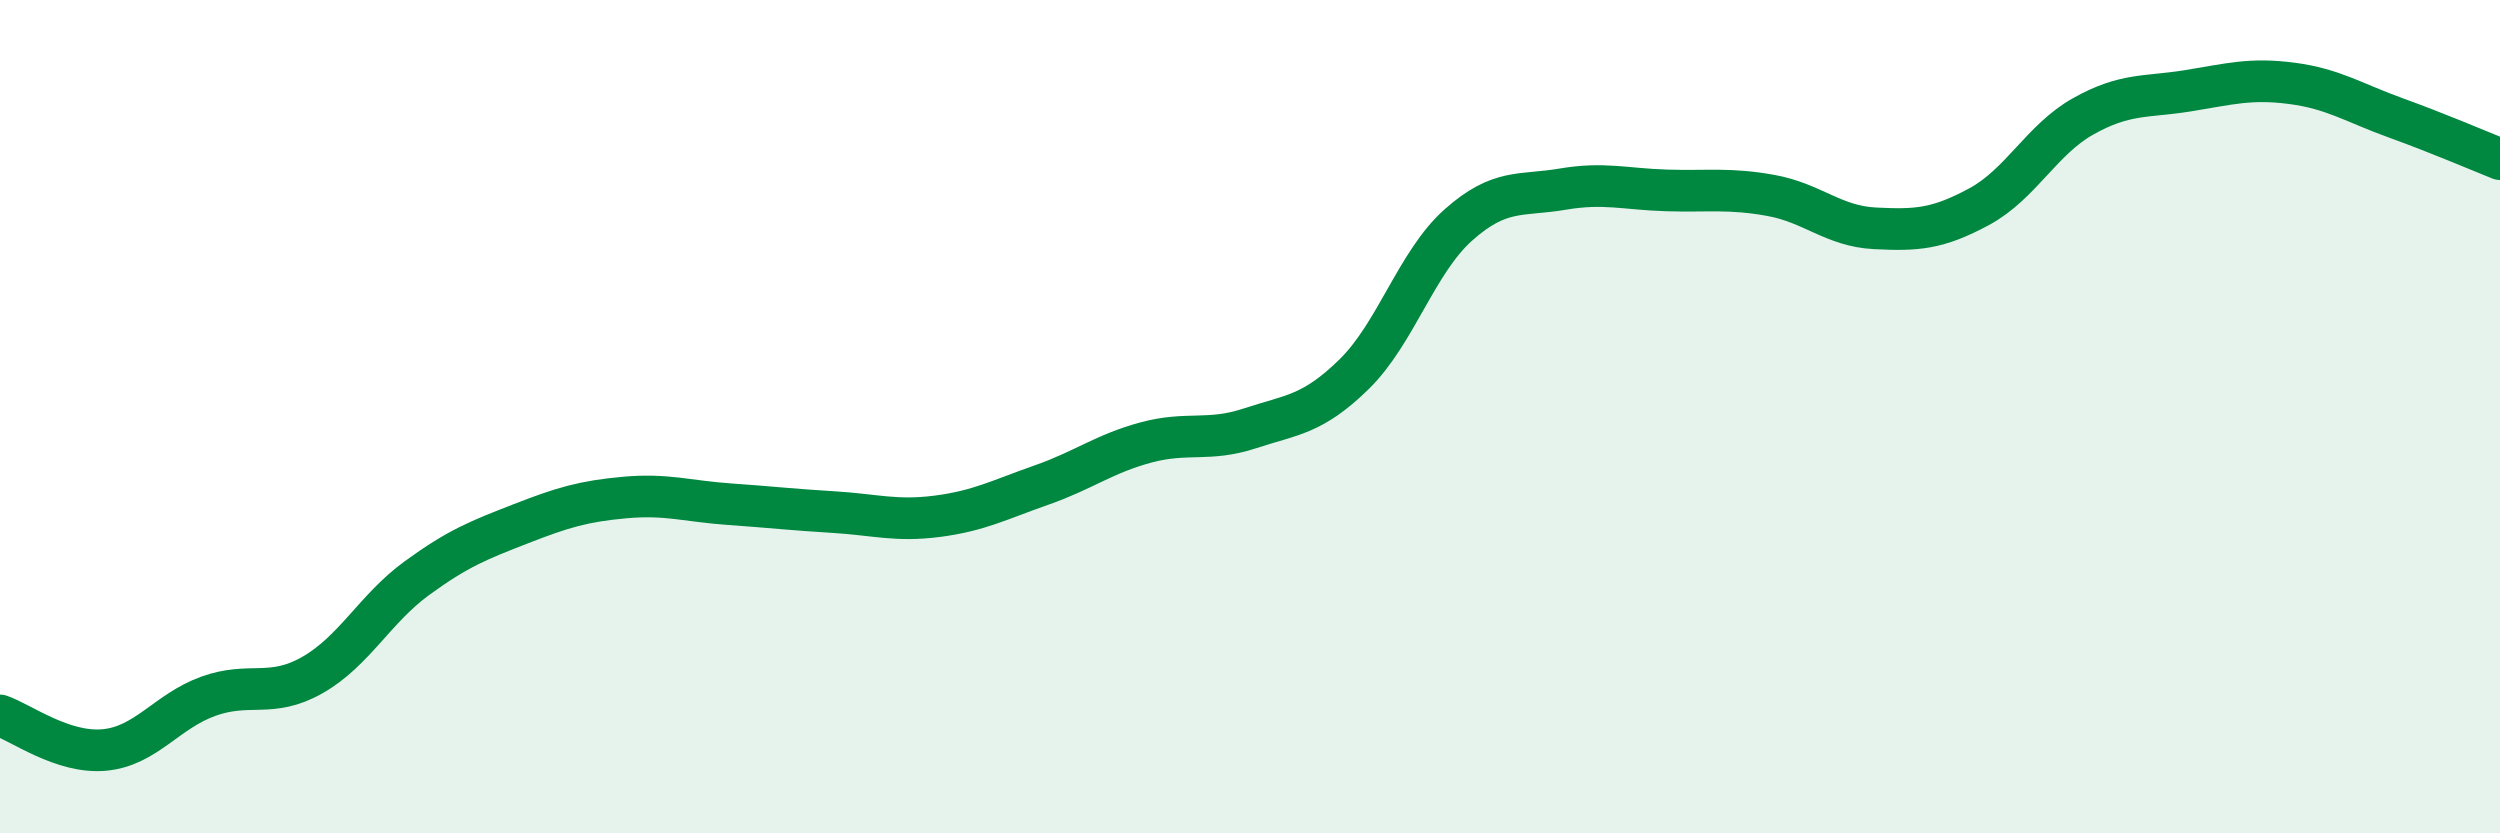
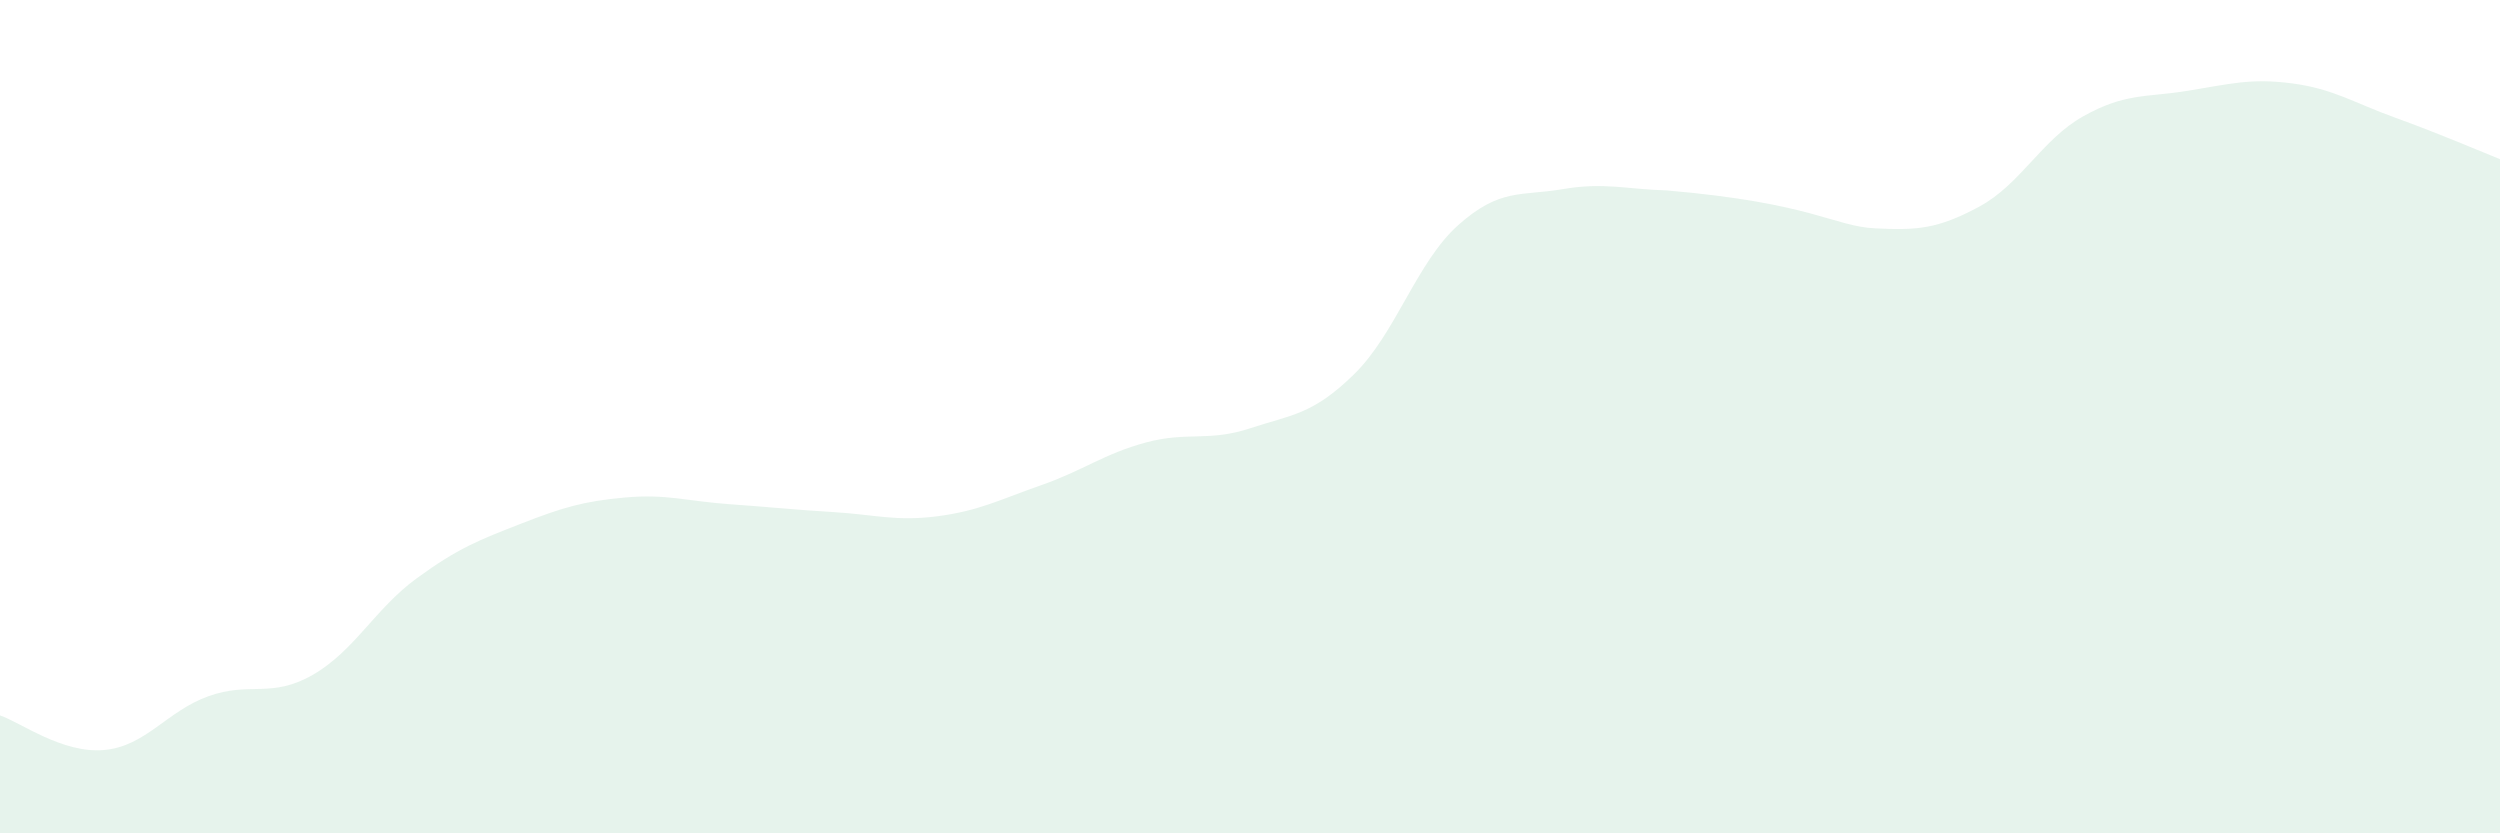
<svg xmlns="http://www.w3.org/2000/svg" width="60" height="20" viewBox="0 0 60 20">
-   <path d="M 0,17.17 C 0.5,17.34 1.5,18.09 2.5,18 C 3.5,17.91 4,17.07 5,16.71 C 6,16.35 6.5,16.77 7.5,16.2 C 8.5,15.63 9,14.61 10,13.88 C 11,13.15 11.5,12.96 12.5,12.57 C 13.5,12.18 14,12.03 15,11.94 C 16,11.85 16.5,12.03 17.5,12.1 C 18.5,12.17 19,12.23 20,12.29 C 21,12.35 21.5,12.52 22.5,12.39 C 23.5,12.26 24,11.99 25,11.64 C 26,11.29 26.5,10.89 27.5,10.62 C 28.5,10.35 29,10.61 30,10.28 C 31,9.95 31.5,9.96 32.5,8.98 C 33.5,8 34,6.29 35,5.4 C 36,4.51 36.5,4.71 37.5,4.54 C 38.5,4.37 39,4.54 40,4.57 C 41,4.6 41.5,4.51 42.5,4.69 C 43.5,4.87 44,5.43 45,5.48 C 46,5.53 46.5,5.5 47.5,4.96 C 48.5,4.42 49,3.35 50,2.79 C 51,2.23 51.5,2.34 52.5,2.18 C 53.5,2.02 54,1.87 55,2 C 56,2.13 56.5,2.47 57.5,2.83 C 58.5,3.19 59.5,3.62 60,3.82L60 20L0 20Z" fill="#008740" opacity="0.1" stroke-linecap="round" stroke-linejoin="round" />
-   <path d="M 0,17.17 C 0.5,17.34 1.5,18.09 2.5,18 C 3.5,17.91 4,17.07 5,16.71 C 6,16.35 6.5,16.77 7.5,16.2 C 8.5,15.63 9,14.61 10,13.88 C 11,13.15 11.5,12.96 12.5,12.57 C 13.5,12.18 14,12.03 15,11.94 C 16,11.85 16.5,12.03 17.5,12.1 C 18.5,12.17 19,12.23 20,12.29 C 21,12.35 21.5,12.52 22.5,12.39 C 23.5,12.26 24,11.99 25,11.64 C 26,11.29 26.5,10.89 27.5,10.62 C 28.5,10.35 29,10.61 30,10.28 C 31,9.95 31.5,9.96 32.5,8.98 C 33.5,8 34,6.29 35,5.4 C 36,4.51 36.5,4.71 37.5,4.54 C 38.5,4.37 39,4.54 40,4.57 C 41,4.6 41.5,4.51 42.5,4.69 C 43.5,4.87 44,5.43 45,5.48 C 46,5.53 46.5,5.5 47.5,4.96 C 48.5,4.42 49,3.35 50,2.79 C 51,2.23 51.5,2.34 52.5,2.18 C 53.5,2.02 54,1.87 55,2 C 56,2.13 56.5,2.47 57.5,2.83 C 58.5,3.19 59.5,3.62 60,3.82" stroke="#008740" stroke-width="1" fill="none" stroke-linecap="round" stroke-linejoin="round" />
+   <path d="M 0,17.17 C 0.5,17.34 1.5,18.09 2.5,18 C 3.5,17.91 4,17.07 5,16.71 C 6,16.35 6.5,16.77 7.5,16.2 C 8.5,15.63 9,14.61 10,13.88 C 11,13.15 11.5,12.96 12.5,12.57 C 13.5,12.18 14,12.03 15,11.94 C 16,11.85 16.5,12.03 17.5,12.1 C 18.5,12.17 19,12.23 20,12.29 C 21,12.35 21.5,12.52 22.5,12.39 C 23.5,12.26 24,11.99 25,11.64 C 26,11.29 26.5,10.89 27.5,10.62 C 28.5,10.35 29,10.61 30,10.28 C 31,9.95 31.5,9.96 32.5,8.98 C 33.5,8 34,6.29 35,5.4 C 36,4.51 36.5,4.71 37.5,4.54 C 38.5,4.37 39,4.54 40,4.57 C 43.5,4.87 44,5.43 45,5.48 C 46,5.53 46.5,5.5 47.5,4.96 C 48.5,4.42 49,3.35 50,2.79 C 51,2.23 51.5,2.34 52.5,2.18 C 53.5,2.02 54,1.87 55,2 C 56,2.13 56.5,2.47 57.5,2.83 C 58.5,3.19 59.5,3.62 60,3.82L60 20L0 20Z" fill="#008740" opacity="0.1" stroke-linecap="round" stroke-linejoin="round" />
</svg>